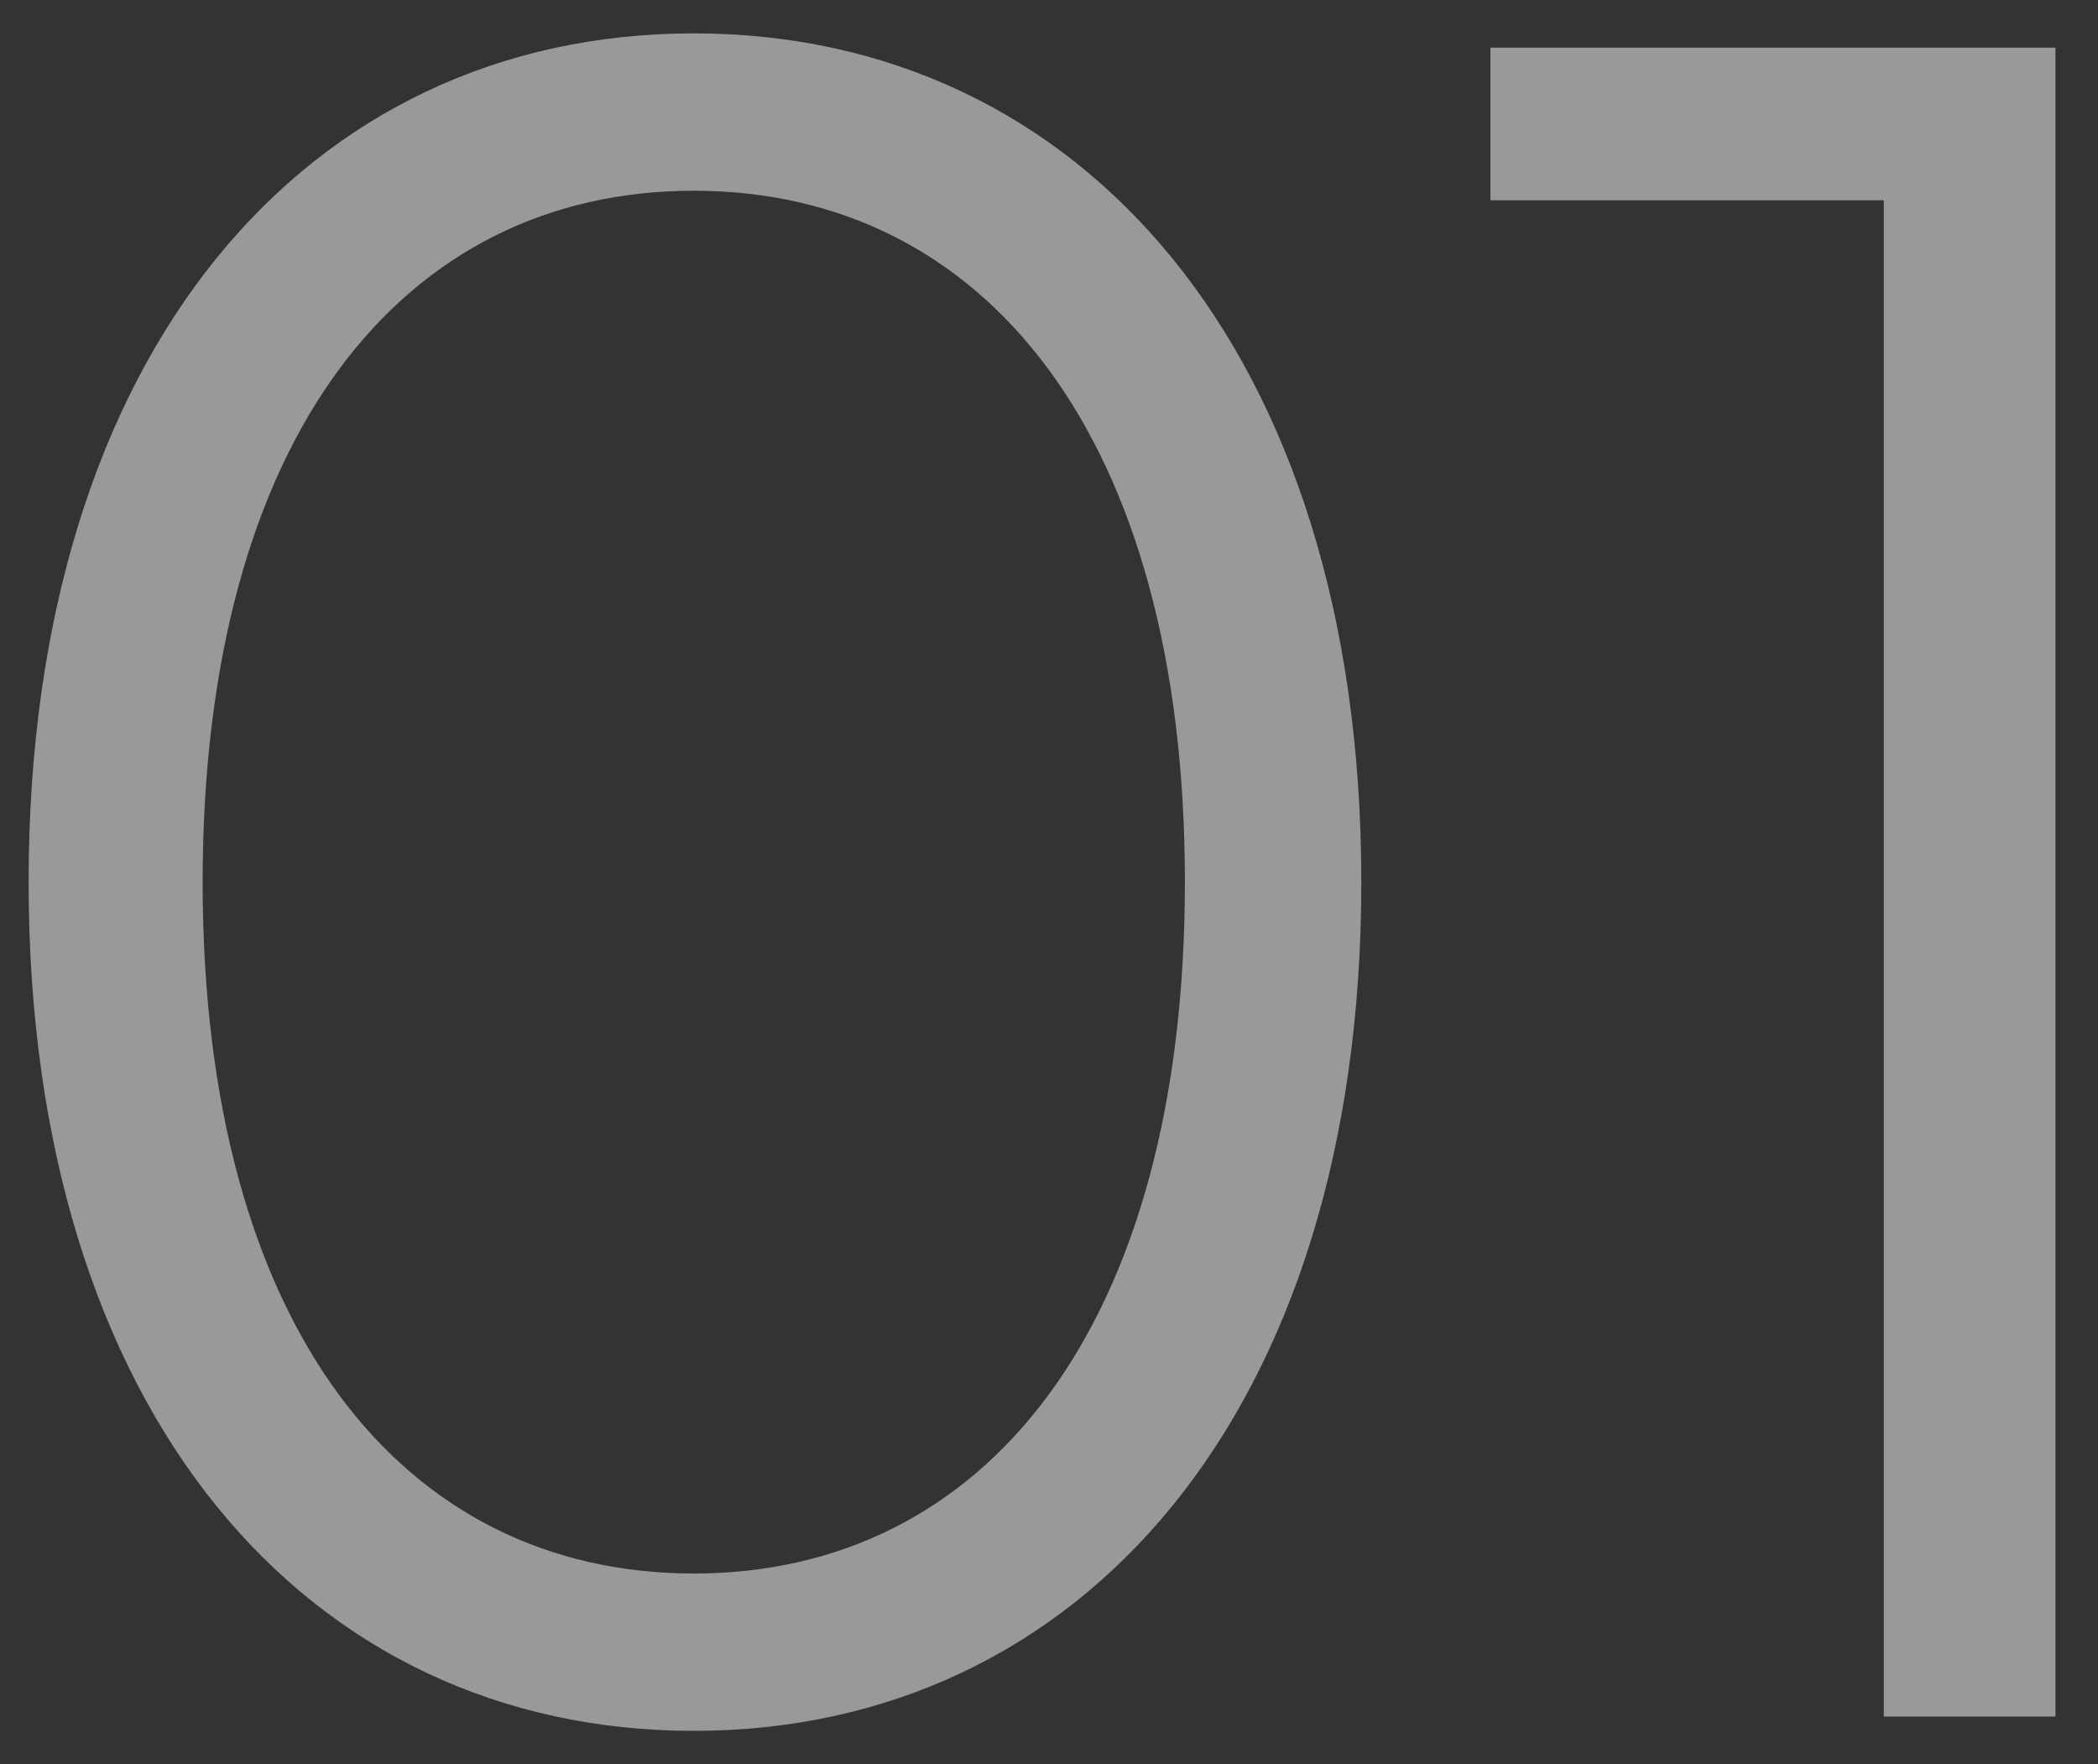
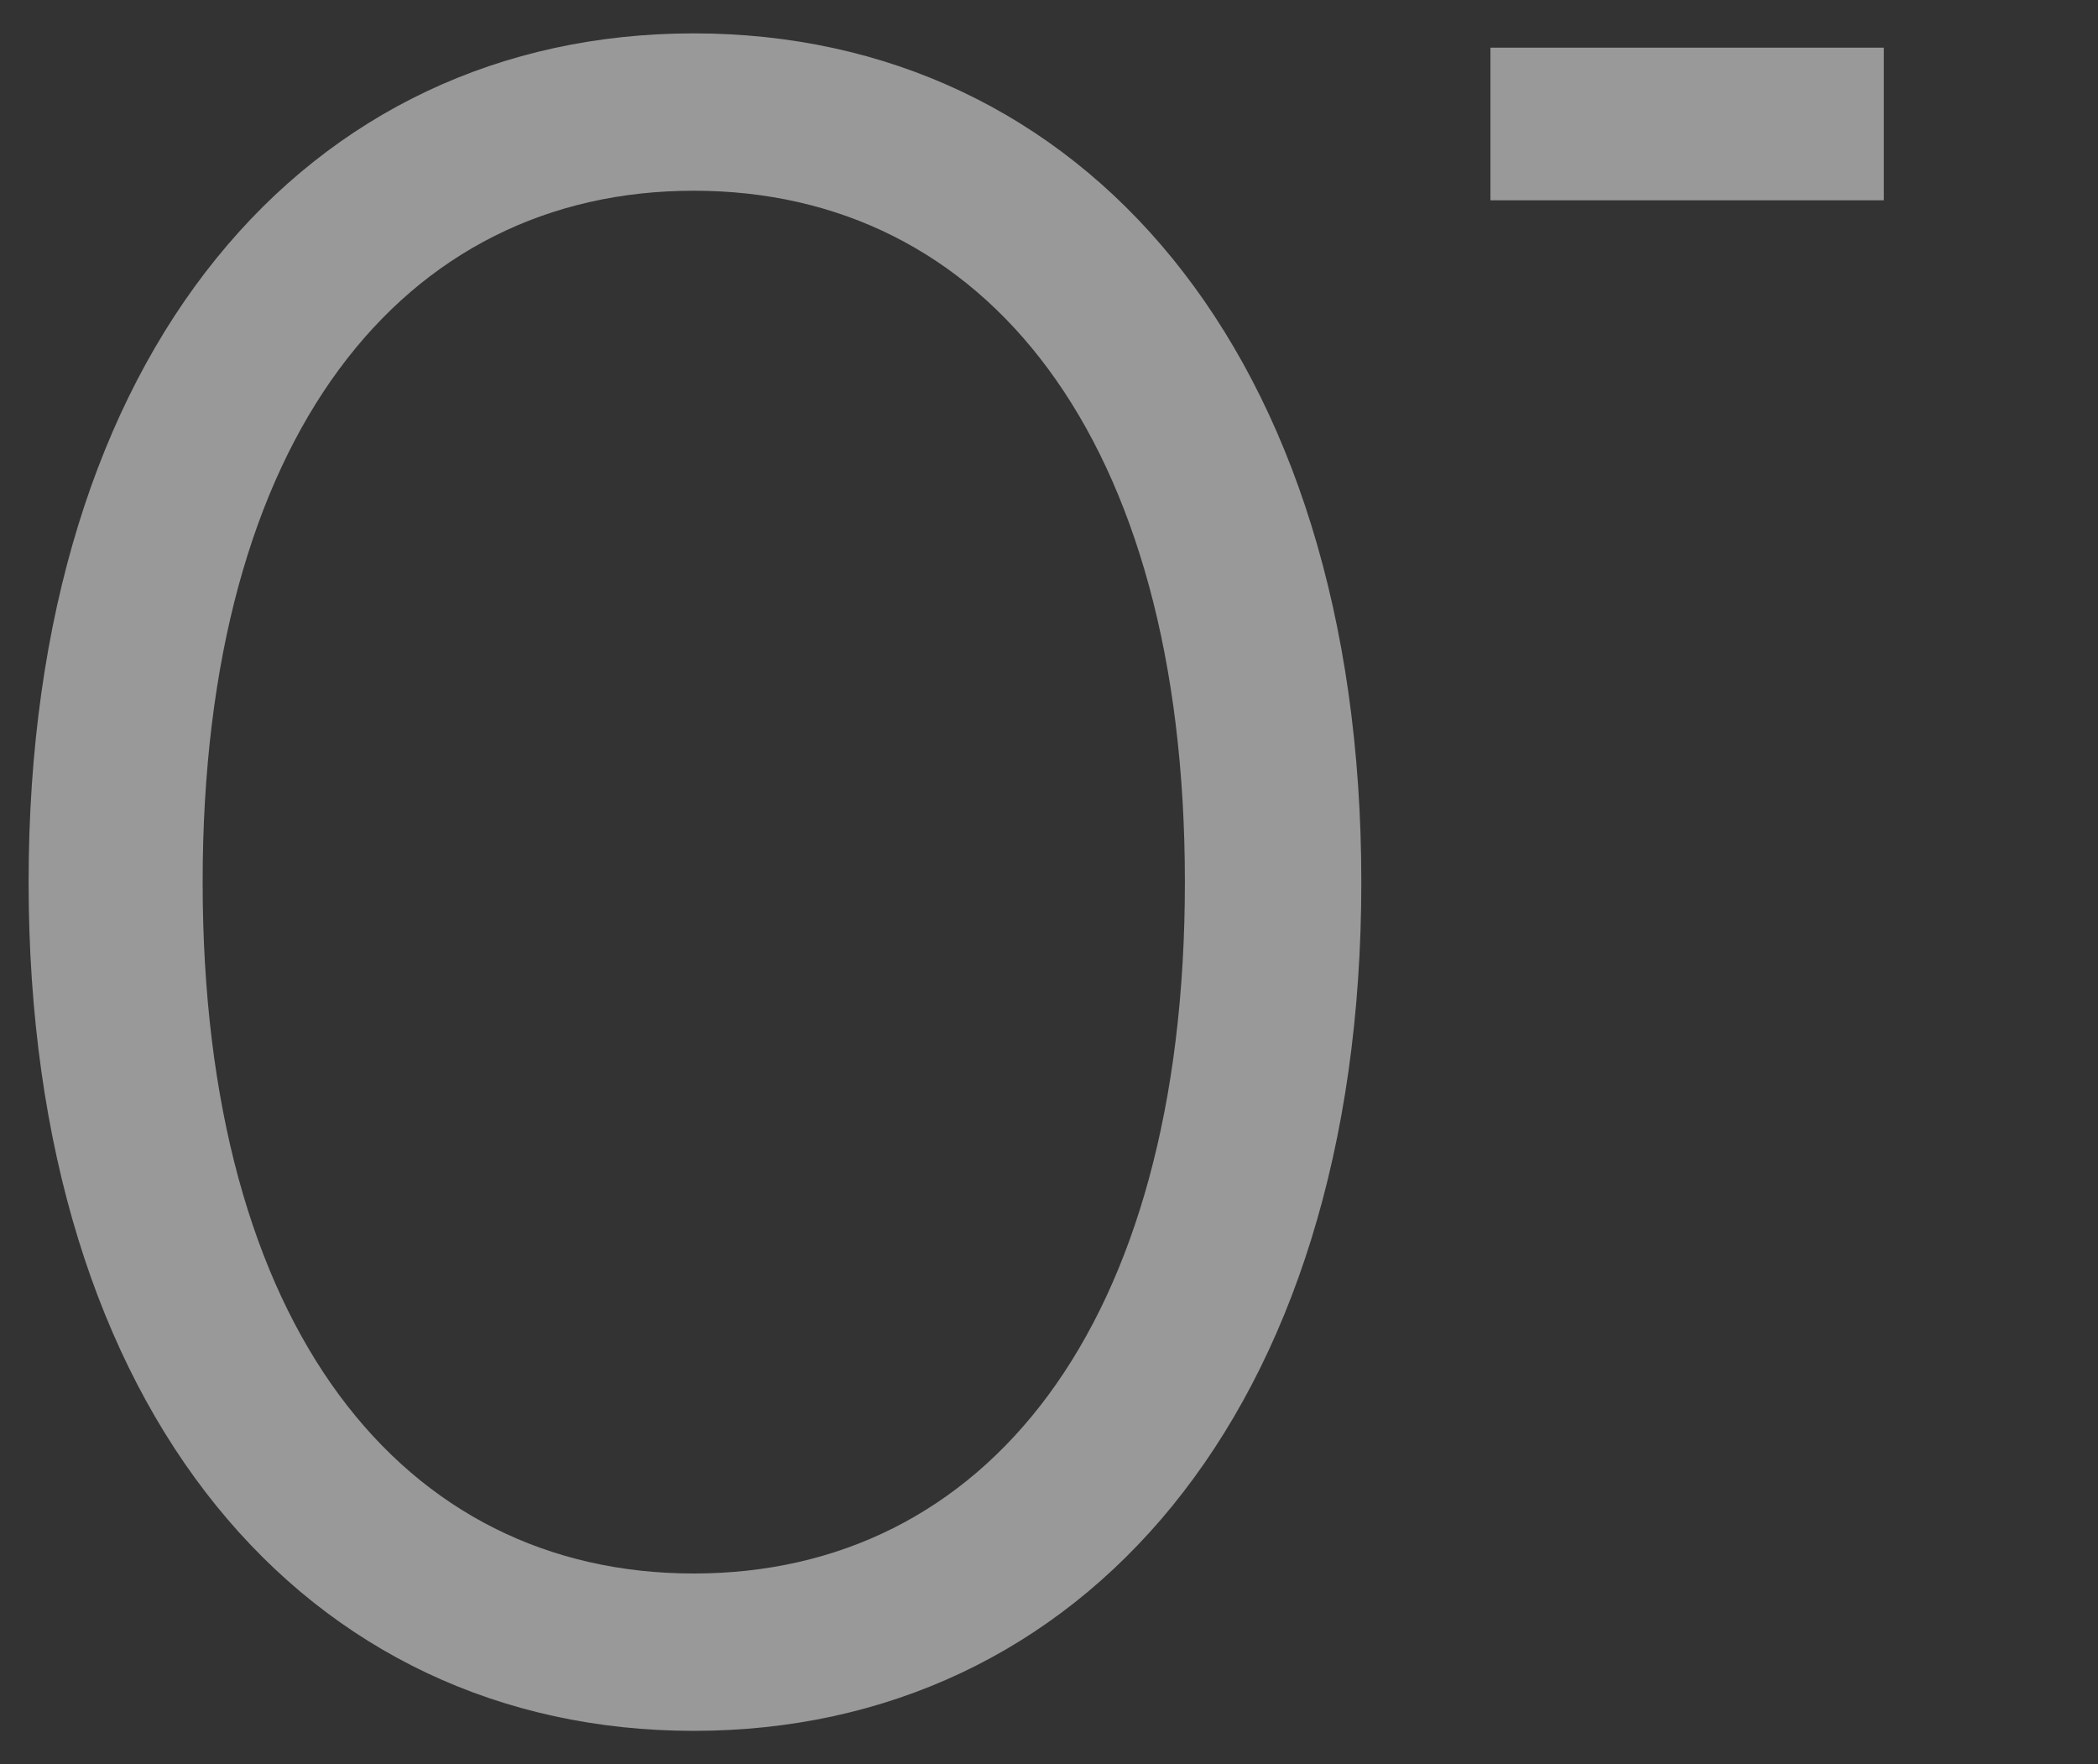
<svg xmlns="http://www.w3.org/2000/svg" width="44" height="37" viewBox="0 0 44 37" fill="none">
  <rect x="0" y="0" width="44" height="37" fill="#333333" stroke="none" />
-   <path d="M14.55 36.3C6.45 36.3 0.6 29.65 0.6 18.5C0.6 7.35 6.45 0.7 14.55 0.7C22.65 0.7 28.55 7.35 28.55 18.5C28.55 29.65 22.65 36.3 14.55 36.3ZM14.55 33C20.65 33 24.85 27.85 24.85 18.5C24.85 9.15 20.65 4 14.55 4C8.45 4 4.25 9.15 4.25 18.5C4.25 27.85 8.45 33 14.55 33ZM31.258 1H43.108V36H39.508V4.2H31.258V1Z" fill="white" fill-opacity="0.5" />
+   <path d="M14.55 36.3C6.45 36.3 0.6 29.65 0.6 18.5C0.6 7.35 6.45 0.7 14.55 0.7C22.65 0.7 28.55 7.35 28.55 18.5C28.55 29.65 22.65 36.3 14.55 36.3ZM14.55 33C20.65 33 24.85 27.85 24.85 18.5C24.85 9.15 20.65 4 14.55 4C8.45 4 4.25 9.15 4.25 18.5C4.25 27.85 8.45 33 14.55 33ZM31.258 1H43.108H39.508V4.2H31.258V1Z" fill="white" fill-opacity="0.5" />
</svg>